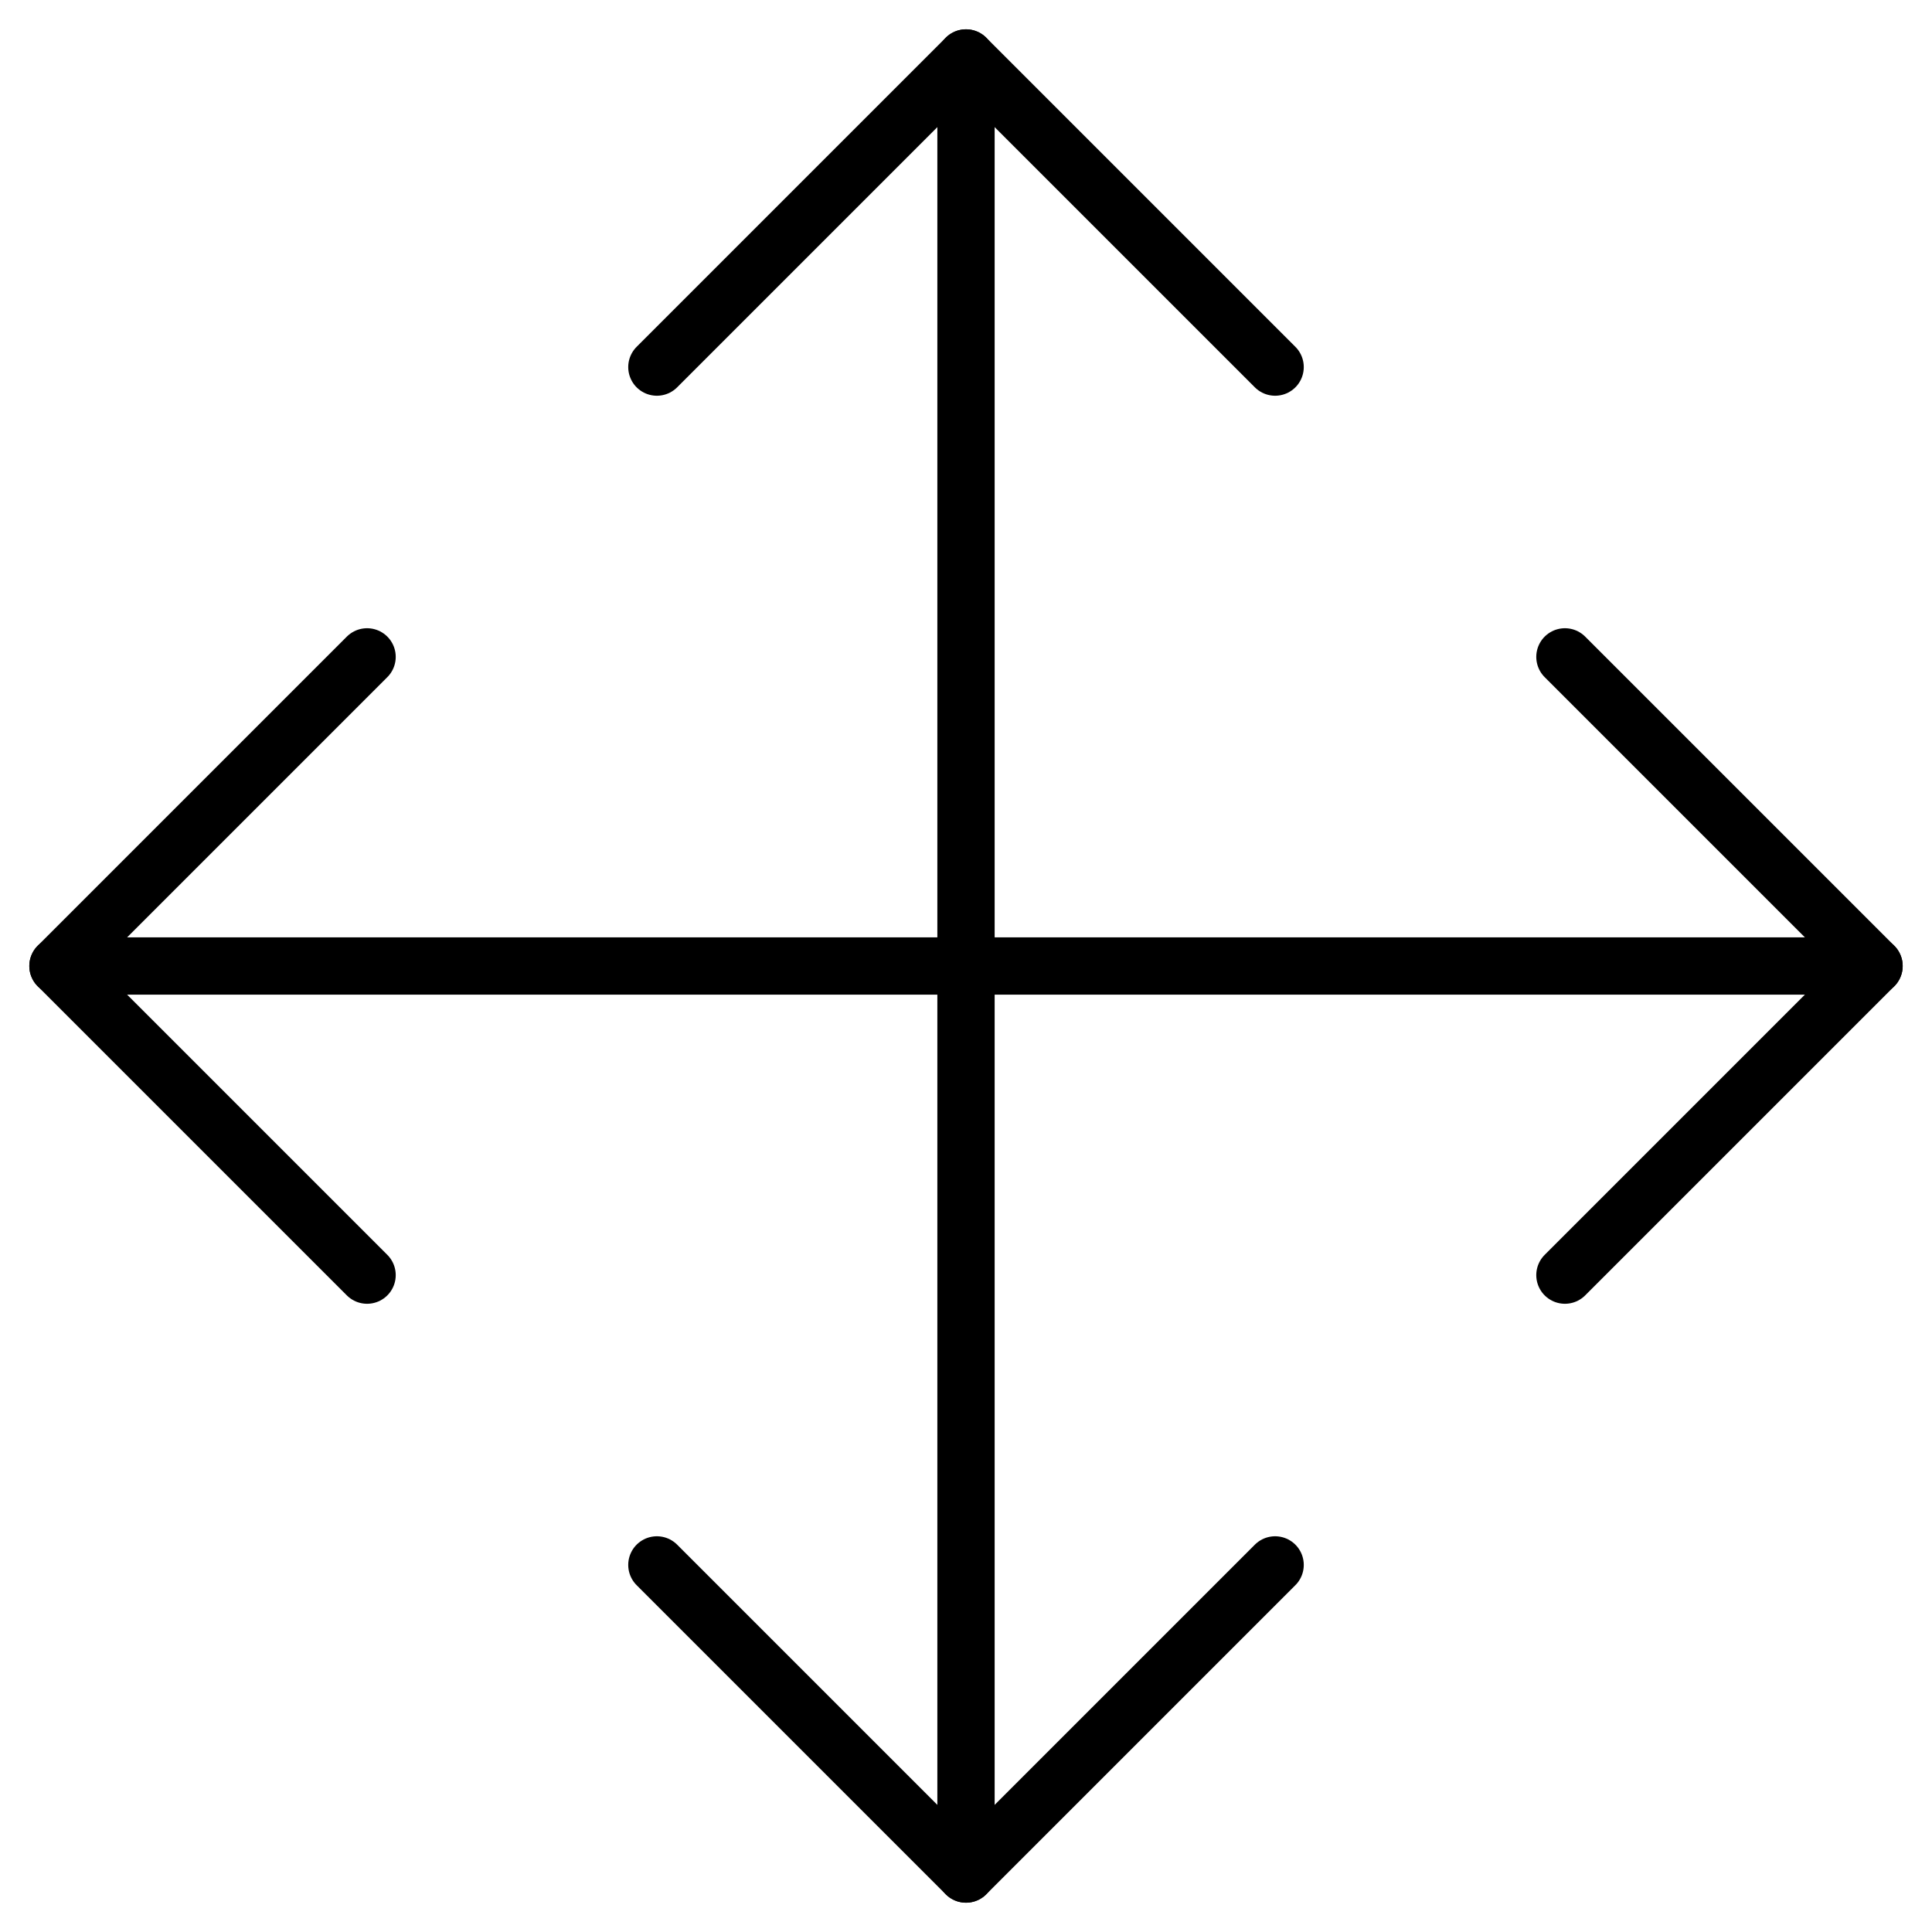
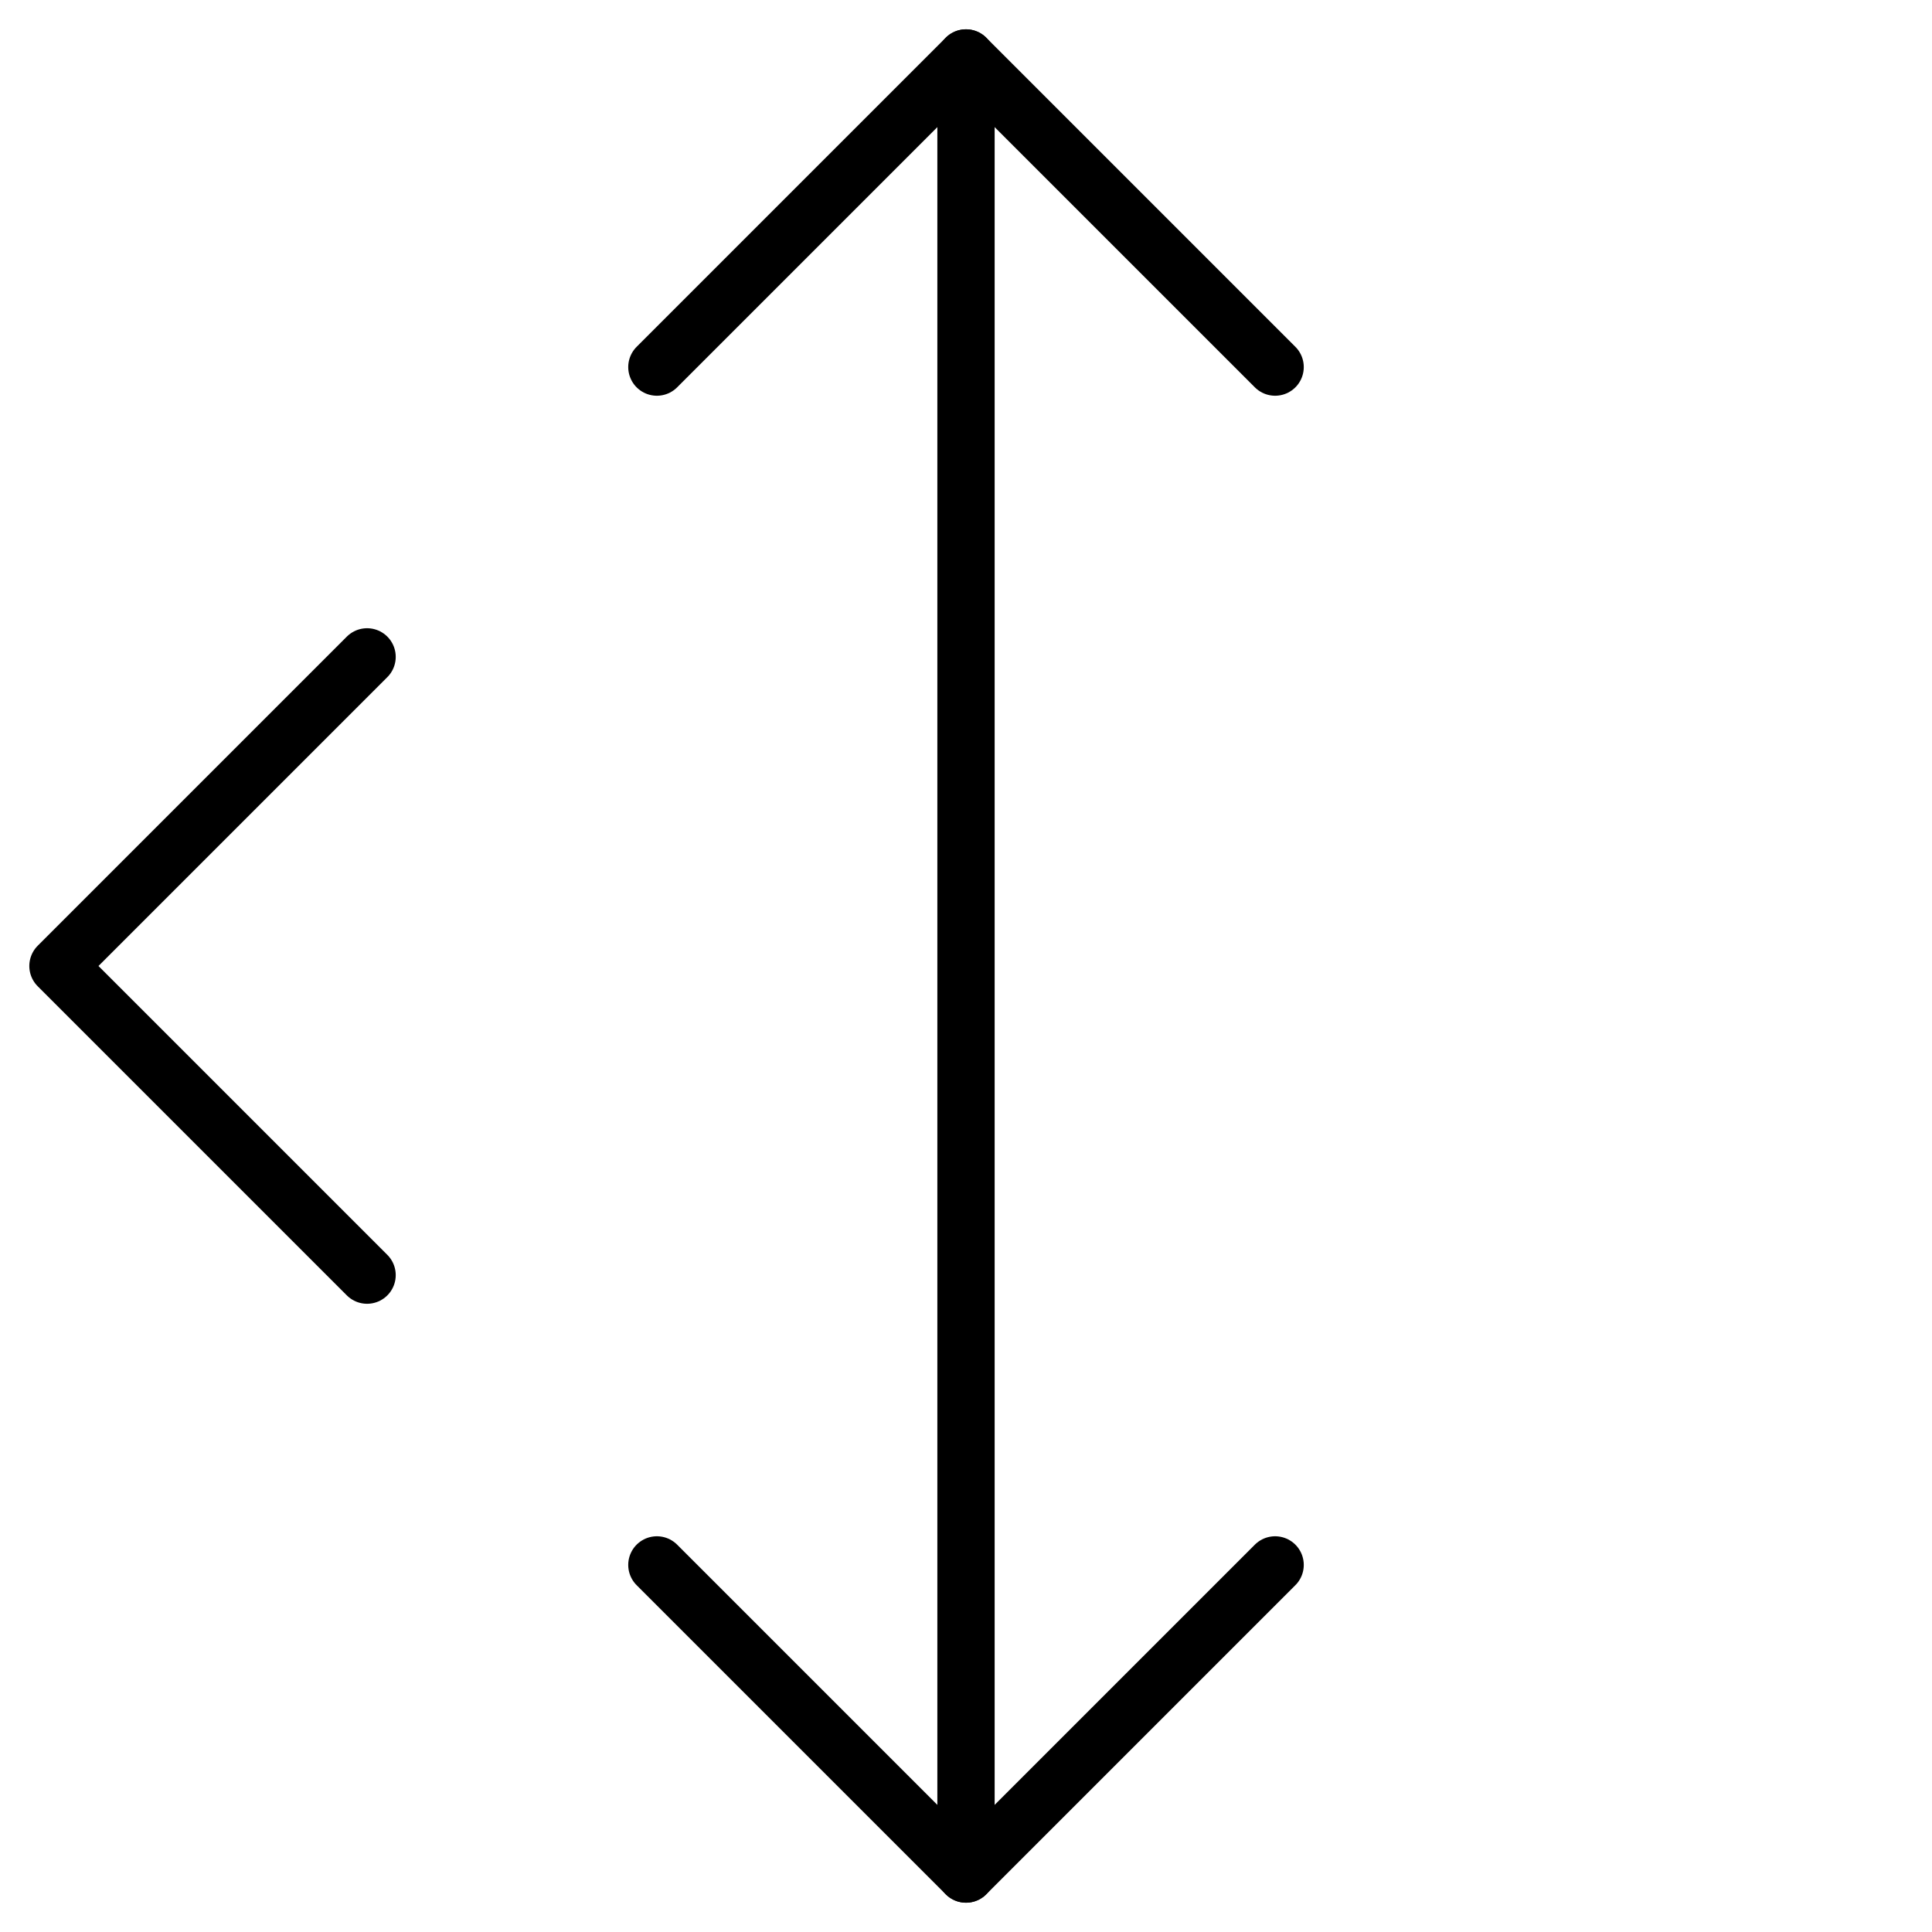
<svg xmlns="http://www.w3.org/2000/svg" version="1.1" id="레이어_1" x="0px" y="0px" viewBox="0 0 50 50" style="enable-background:new 0 0 50 50;" xml:space="preserve">
  <style type="text/css">
	.st0{fill:none;stroke:#000000;stroke-width:1.483;stroke-linecap:round;stroke-linejoin:round;stroke-miterlimit:10;}
</style>
  <g>
-     <line class="st0" x1="1.5" y1="25" x2="48.5" y2="25" />
    <polyline class="st0" points="9.5,33 1.5,25 9.5,17  " />
-     <polyline class="st0" points="40.5,33 48.5,25 40.5,17  " />
    <line class="st0" x1="25" y1="48.5" x2="25" y2="1.5" />
    <polyline class="st0" points="33,40.5 25,48.5 17,40.5  " />
    <polyline class="st0" points="33,9.5 25,1.5 17,9.5  " />
  </g>
</svg>